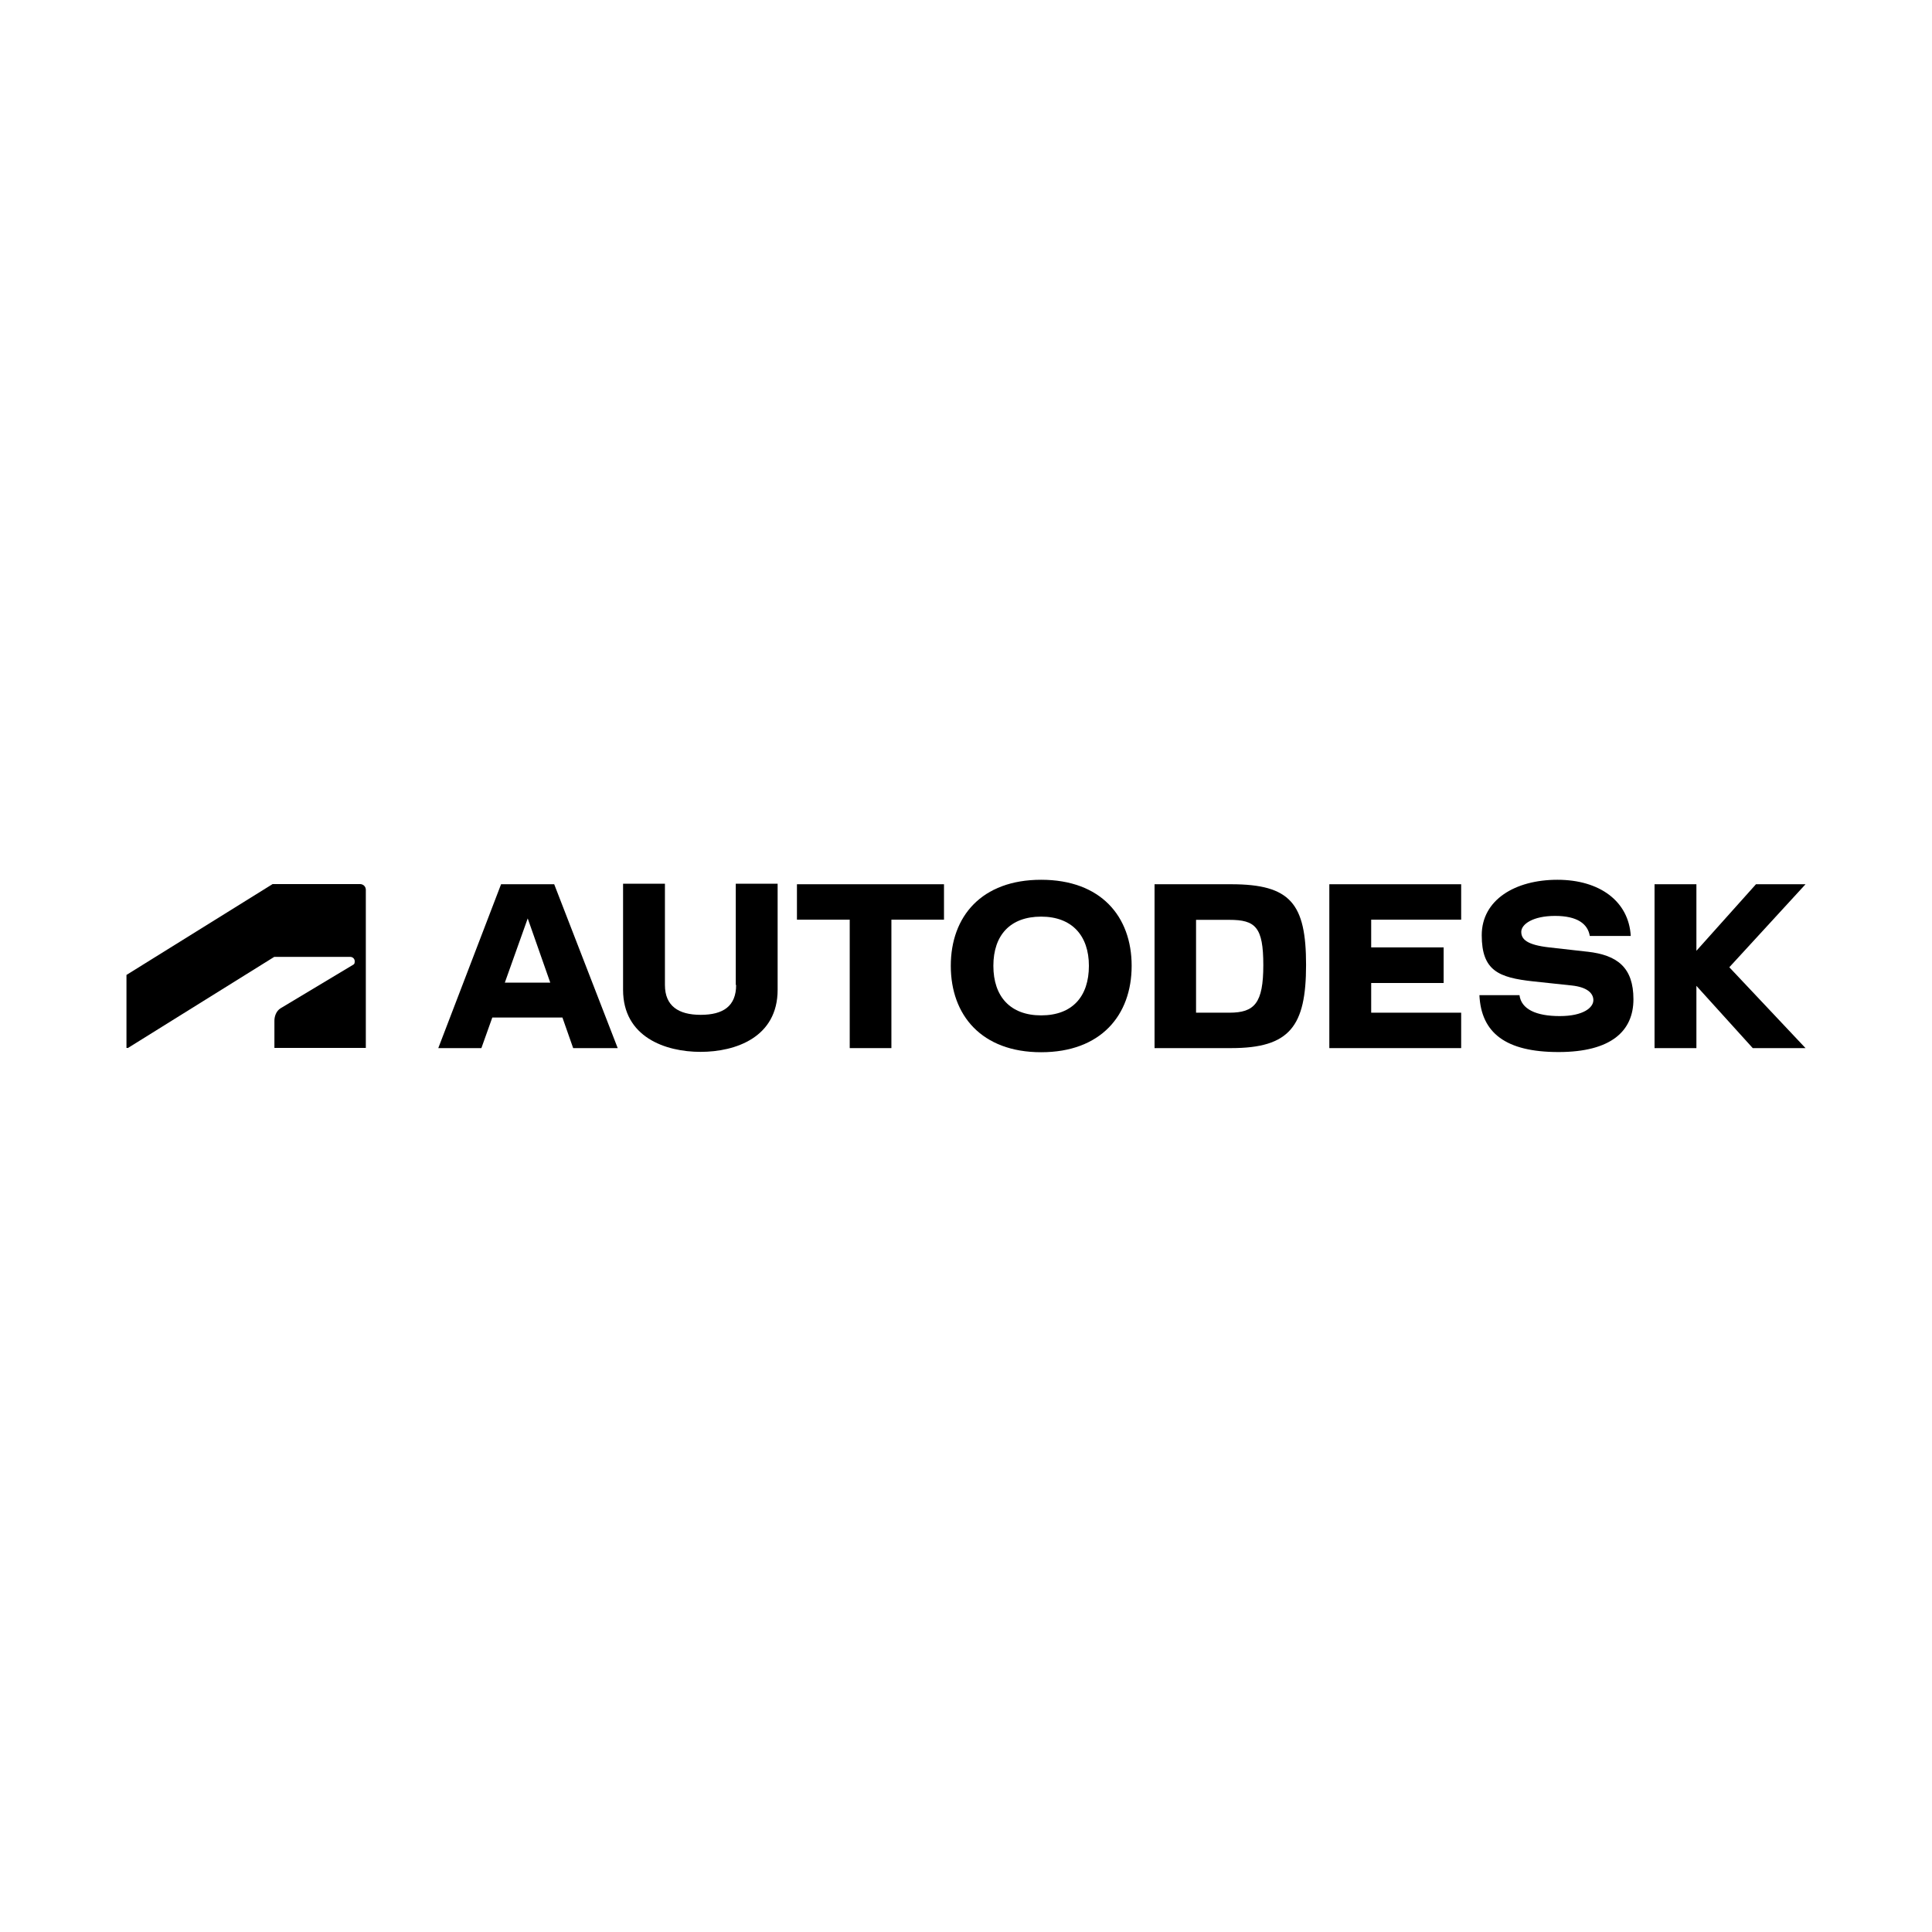
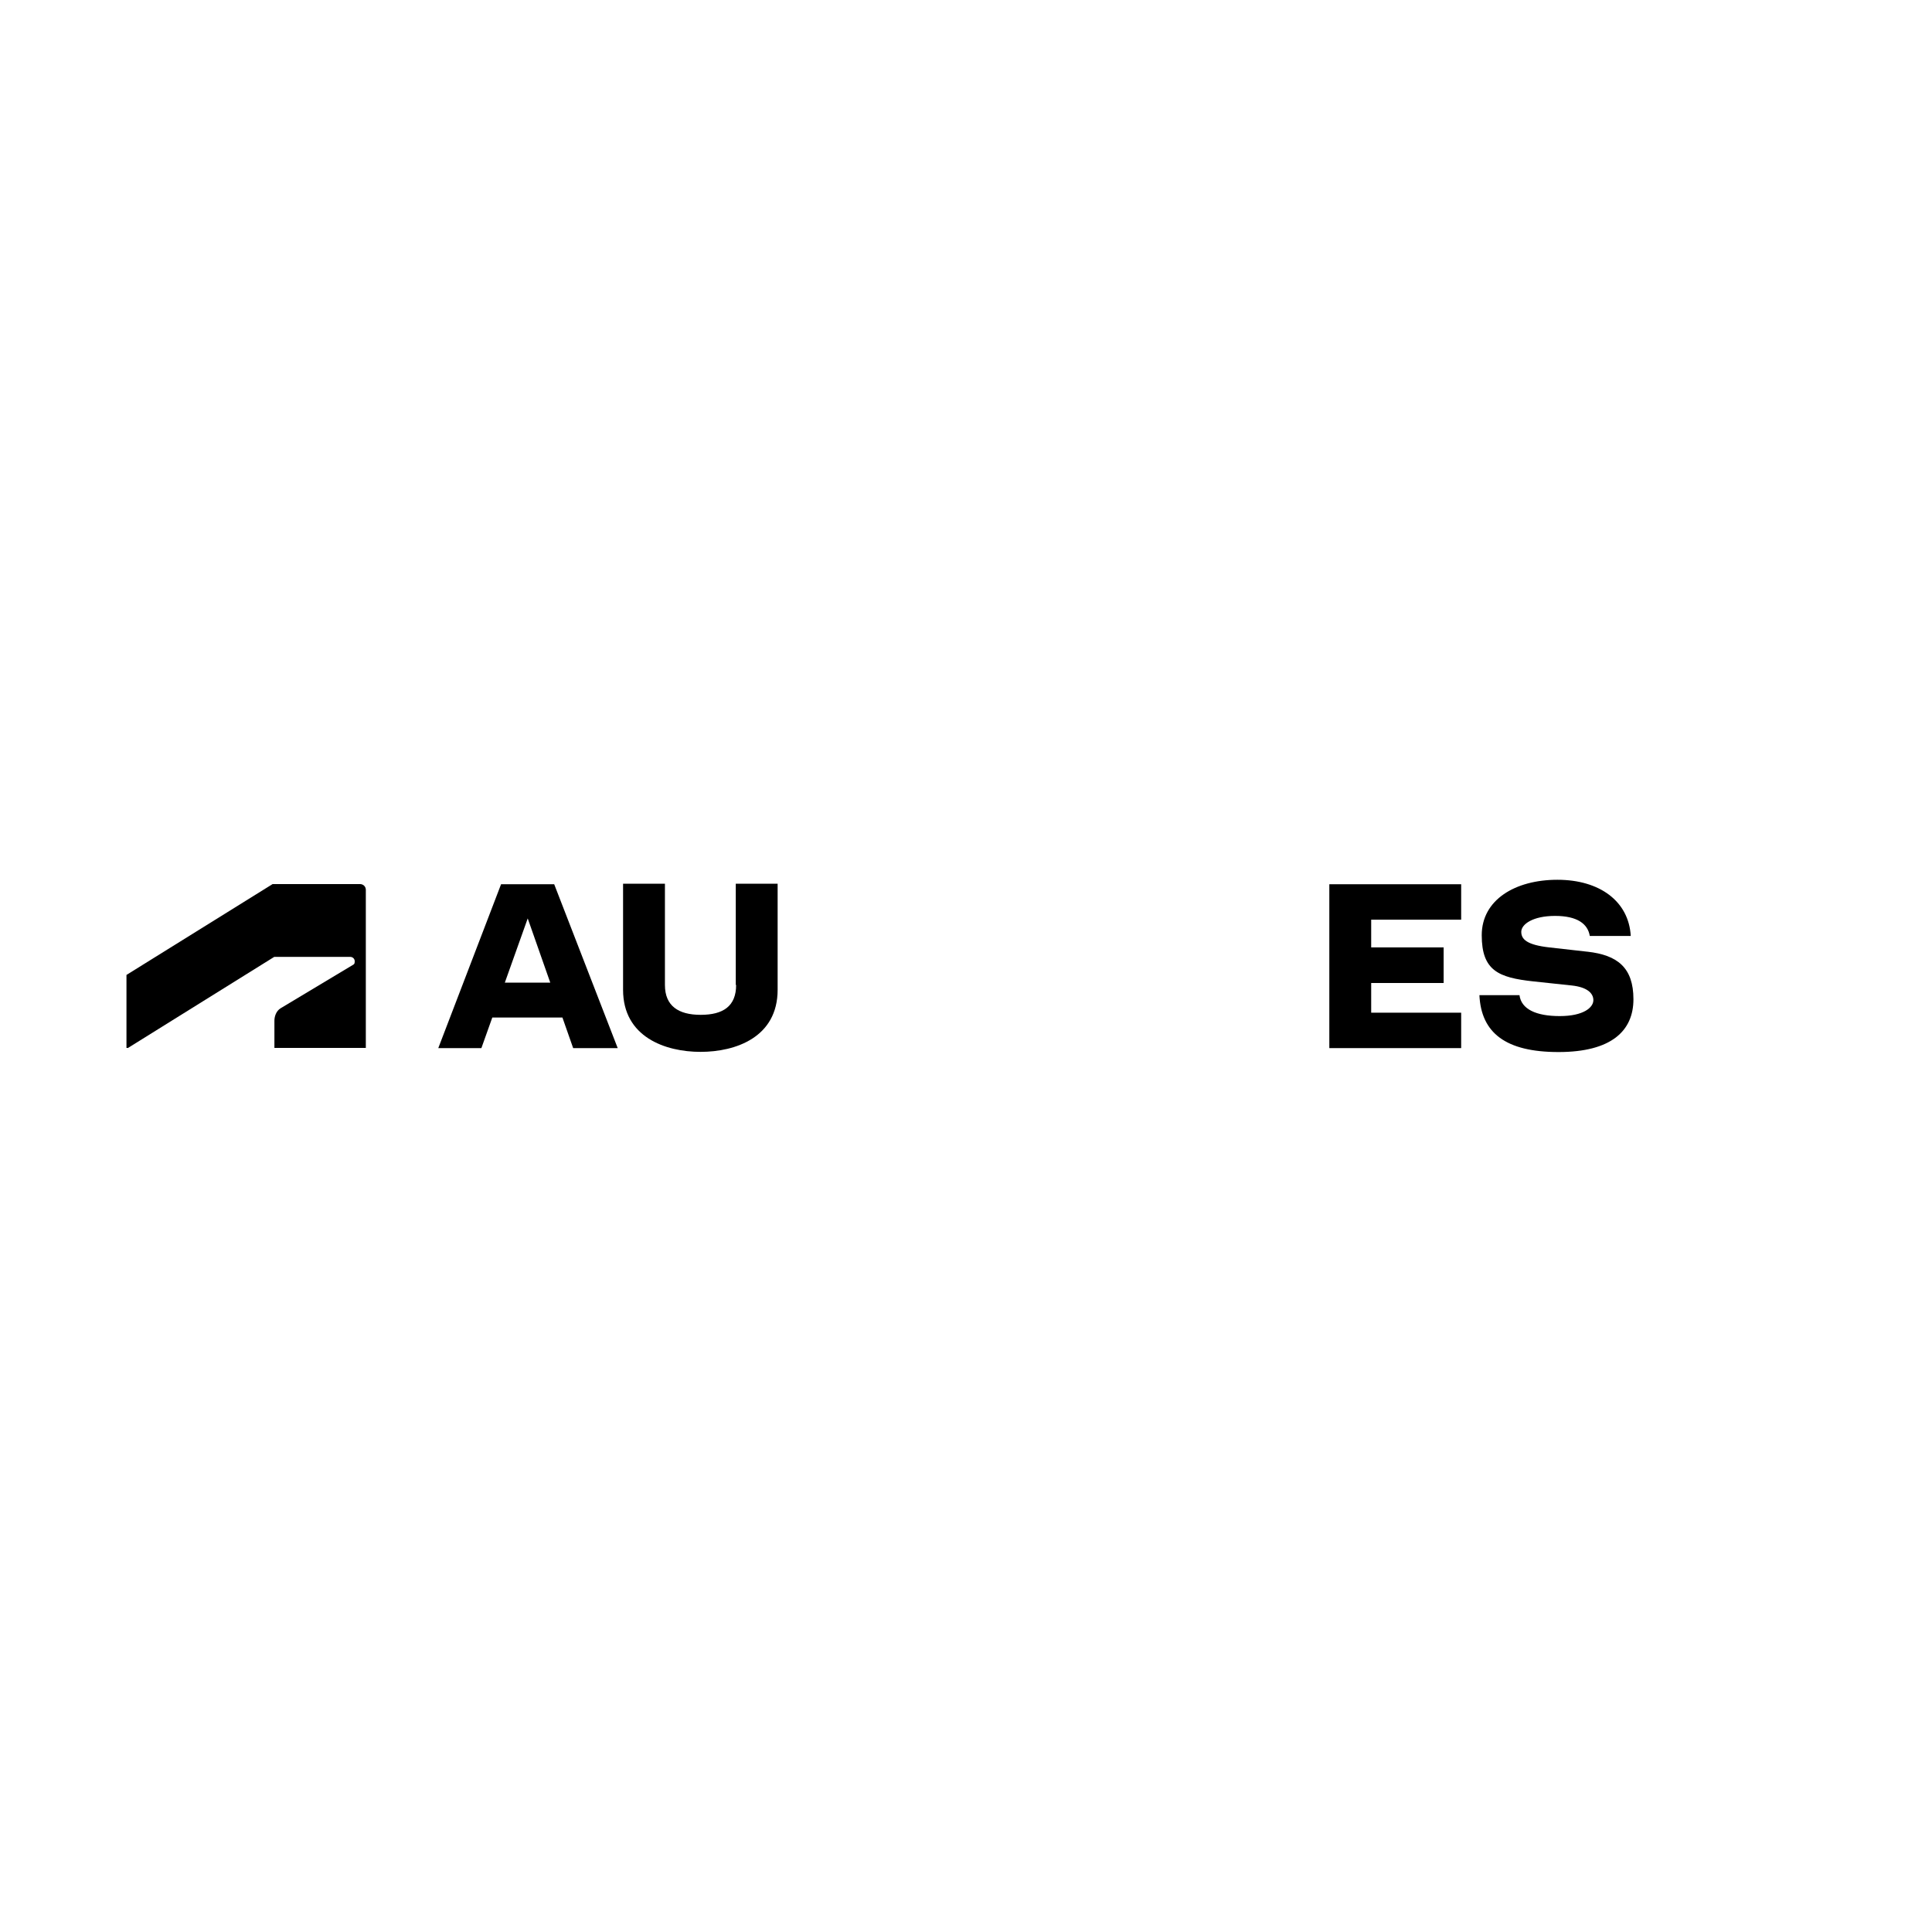
<svg xmlns="http://www.w3.org/2000/svg" id="Layer_1" version="1.1" viewBox="0 0 1080 1080">
  <path d="M71.4,585.9l81.9-51h42.5c1.3,0,2.5,1,2.5,2.5s-.5,1.7-1.2,2.1l-40.2,24.1c-2.6,1.6-3.5,4.7-3.5,7v15.2c0,0,51.1,0,51.1,0v-88.4c0-1.7-1.3-3.2-3.3-3.2h-48.8l-81.7,50.8v40.8h.7Z" />
  <path d="M743.1,585.9h73.7v-19.8h-50.3v-16.6h40.5v-19.9h-40.5v-15.5h50.3v-19.8h-73.7v91.6Z" />
  <path d="M280.1,494.3l-35.1,91.6h24.1l6.1-17.1h39.2l6,17.1h24.9l-35.5-91.6h-29.7ZM282.2,549.3l12.8-35.9,12.6,35.9h-25.4Z" />
-   <path d="M445.5,514.1h29.5v71.8h23.3v-71.8h29.4v-19.8h-82.2v19.8Z" />
  <path d="M411.5,550.6c0,11.9-7.3,16.7-19.8,16.7s-20-5-20-16.7v-56.6h-23.4v59.3c0,26.4,23.6,34.7,43.3,34.7s43.1-8.2,43.1-34.7v-59.3h-23.4v56.6h.1Z" />
-   <path d="M1009.4,494.3h-27.8l-33.3,37.2v-37.2h-23.4v91.6h23.4v-34.8l31.5,34.8h29.5l-42.6-45.2,42.6-46.4Z" />
-   <path d="M688.2,494.3h-42.8v91.6h42.8c32.8,0,41.9-12.2,41.9-46.5s-8.7-45.1-41.9-45.1ZM687.2,566.1h-18.6v-51.9h18.6c14.6,0,19,4,19,25.3s-4.9,26.6-19,26.6Z" />
  <path d="M887.3,532l-21.3-2.4c-12.4-1.4-15.6-4.5-15.6-8.7s6.4-8.9,18.9-8.9,18.3,4.5,19.4,11.2h22.9c-1.1-19.4-17.4-31.4-41-31.4s-42.3,11.2-42.3,31,9.4,23.7,28.8,25.8l21.6,2.3c8.2.9,12,4.1,12,8.2s-5.5,8.9-18.8,8.9-21.5-3.9-22.5-11.7h-22.4c1,21.1,14.7,31.8,44.2,31.8s41.9-11.8,41.9-29.5-8.9-24.7-25.7-26.6Z" />
-   <path d="M582,491.8c-33.3,0-50.5,20.5-50.5,48.1s17.2,48.3,50.5,48.3,50.6-20.6,50.6-48.3c0-27.6-17.2-48.1-50.6-48.1ZM582,567.6c-17.2,0-26.7-10.5-26.7-27.7s9.5-27.5,26.7-27.5,26.7,10.6,26.7,27.5c0,17.2-9.3,27.7-26.7,27.7Z" />
</svg>